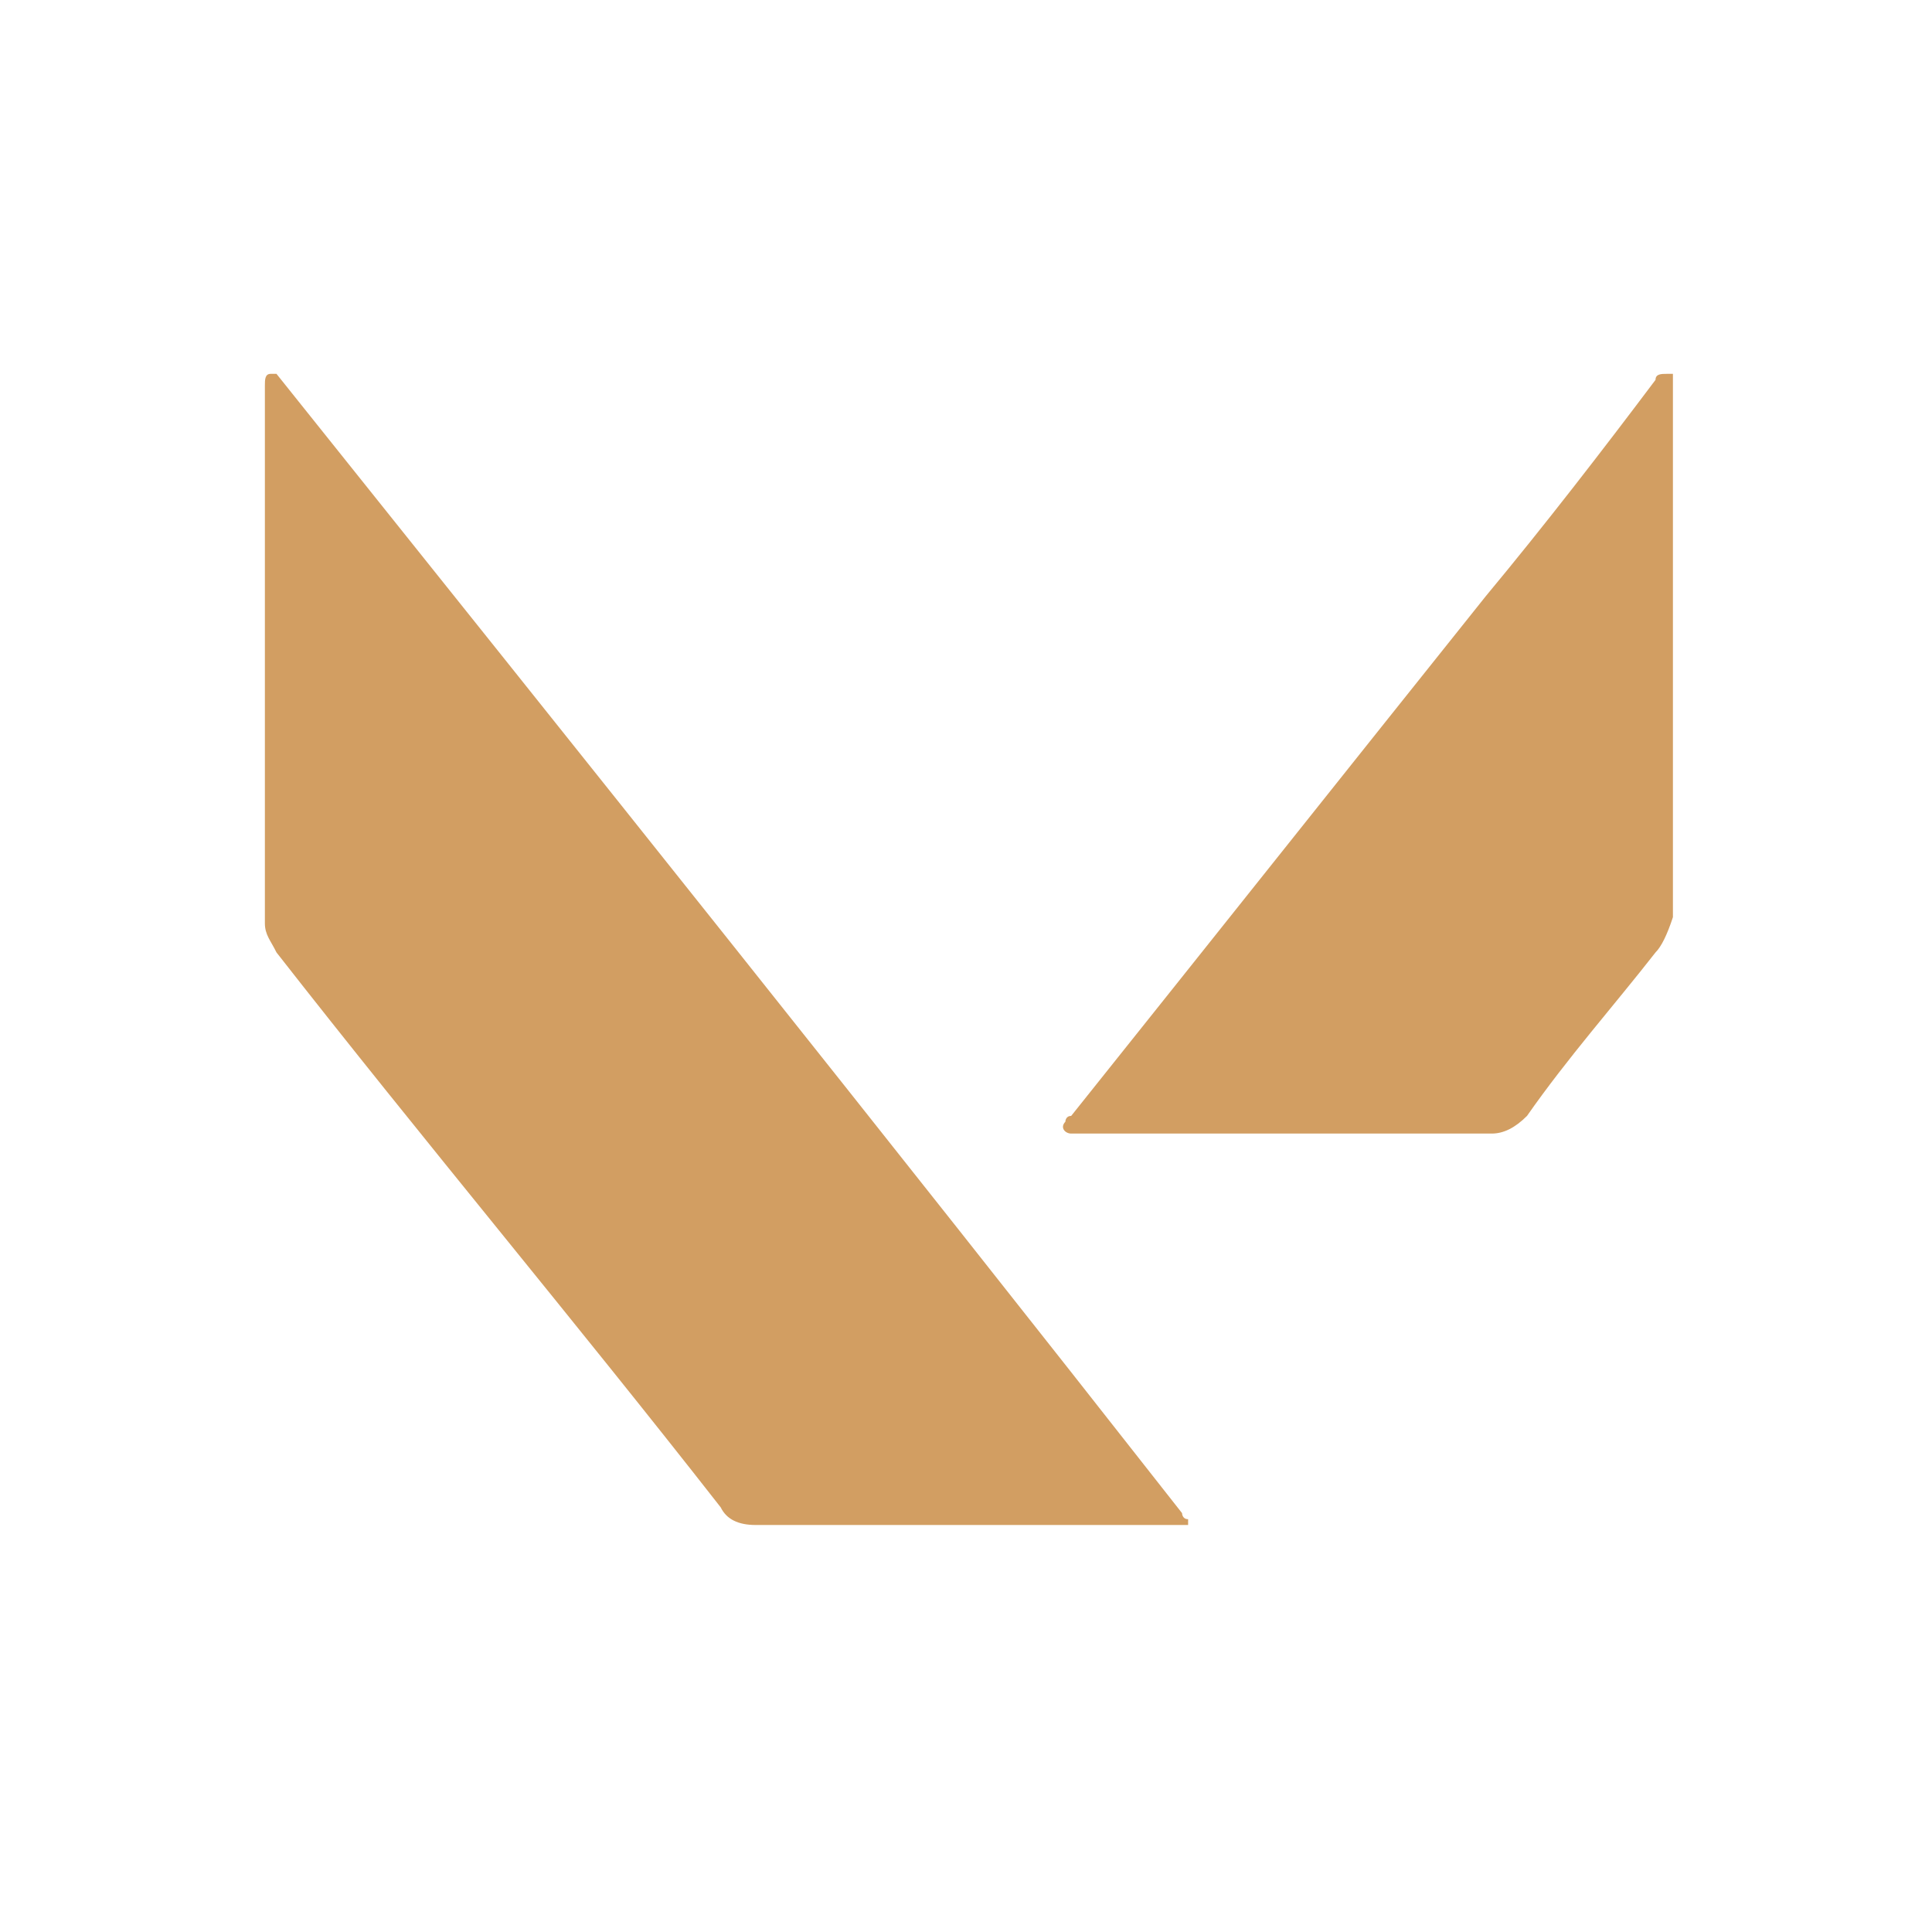
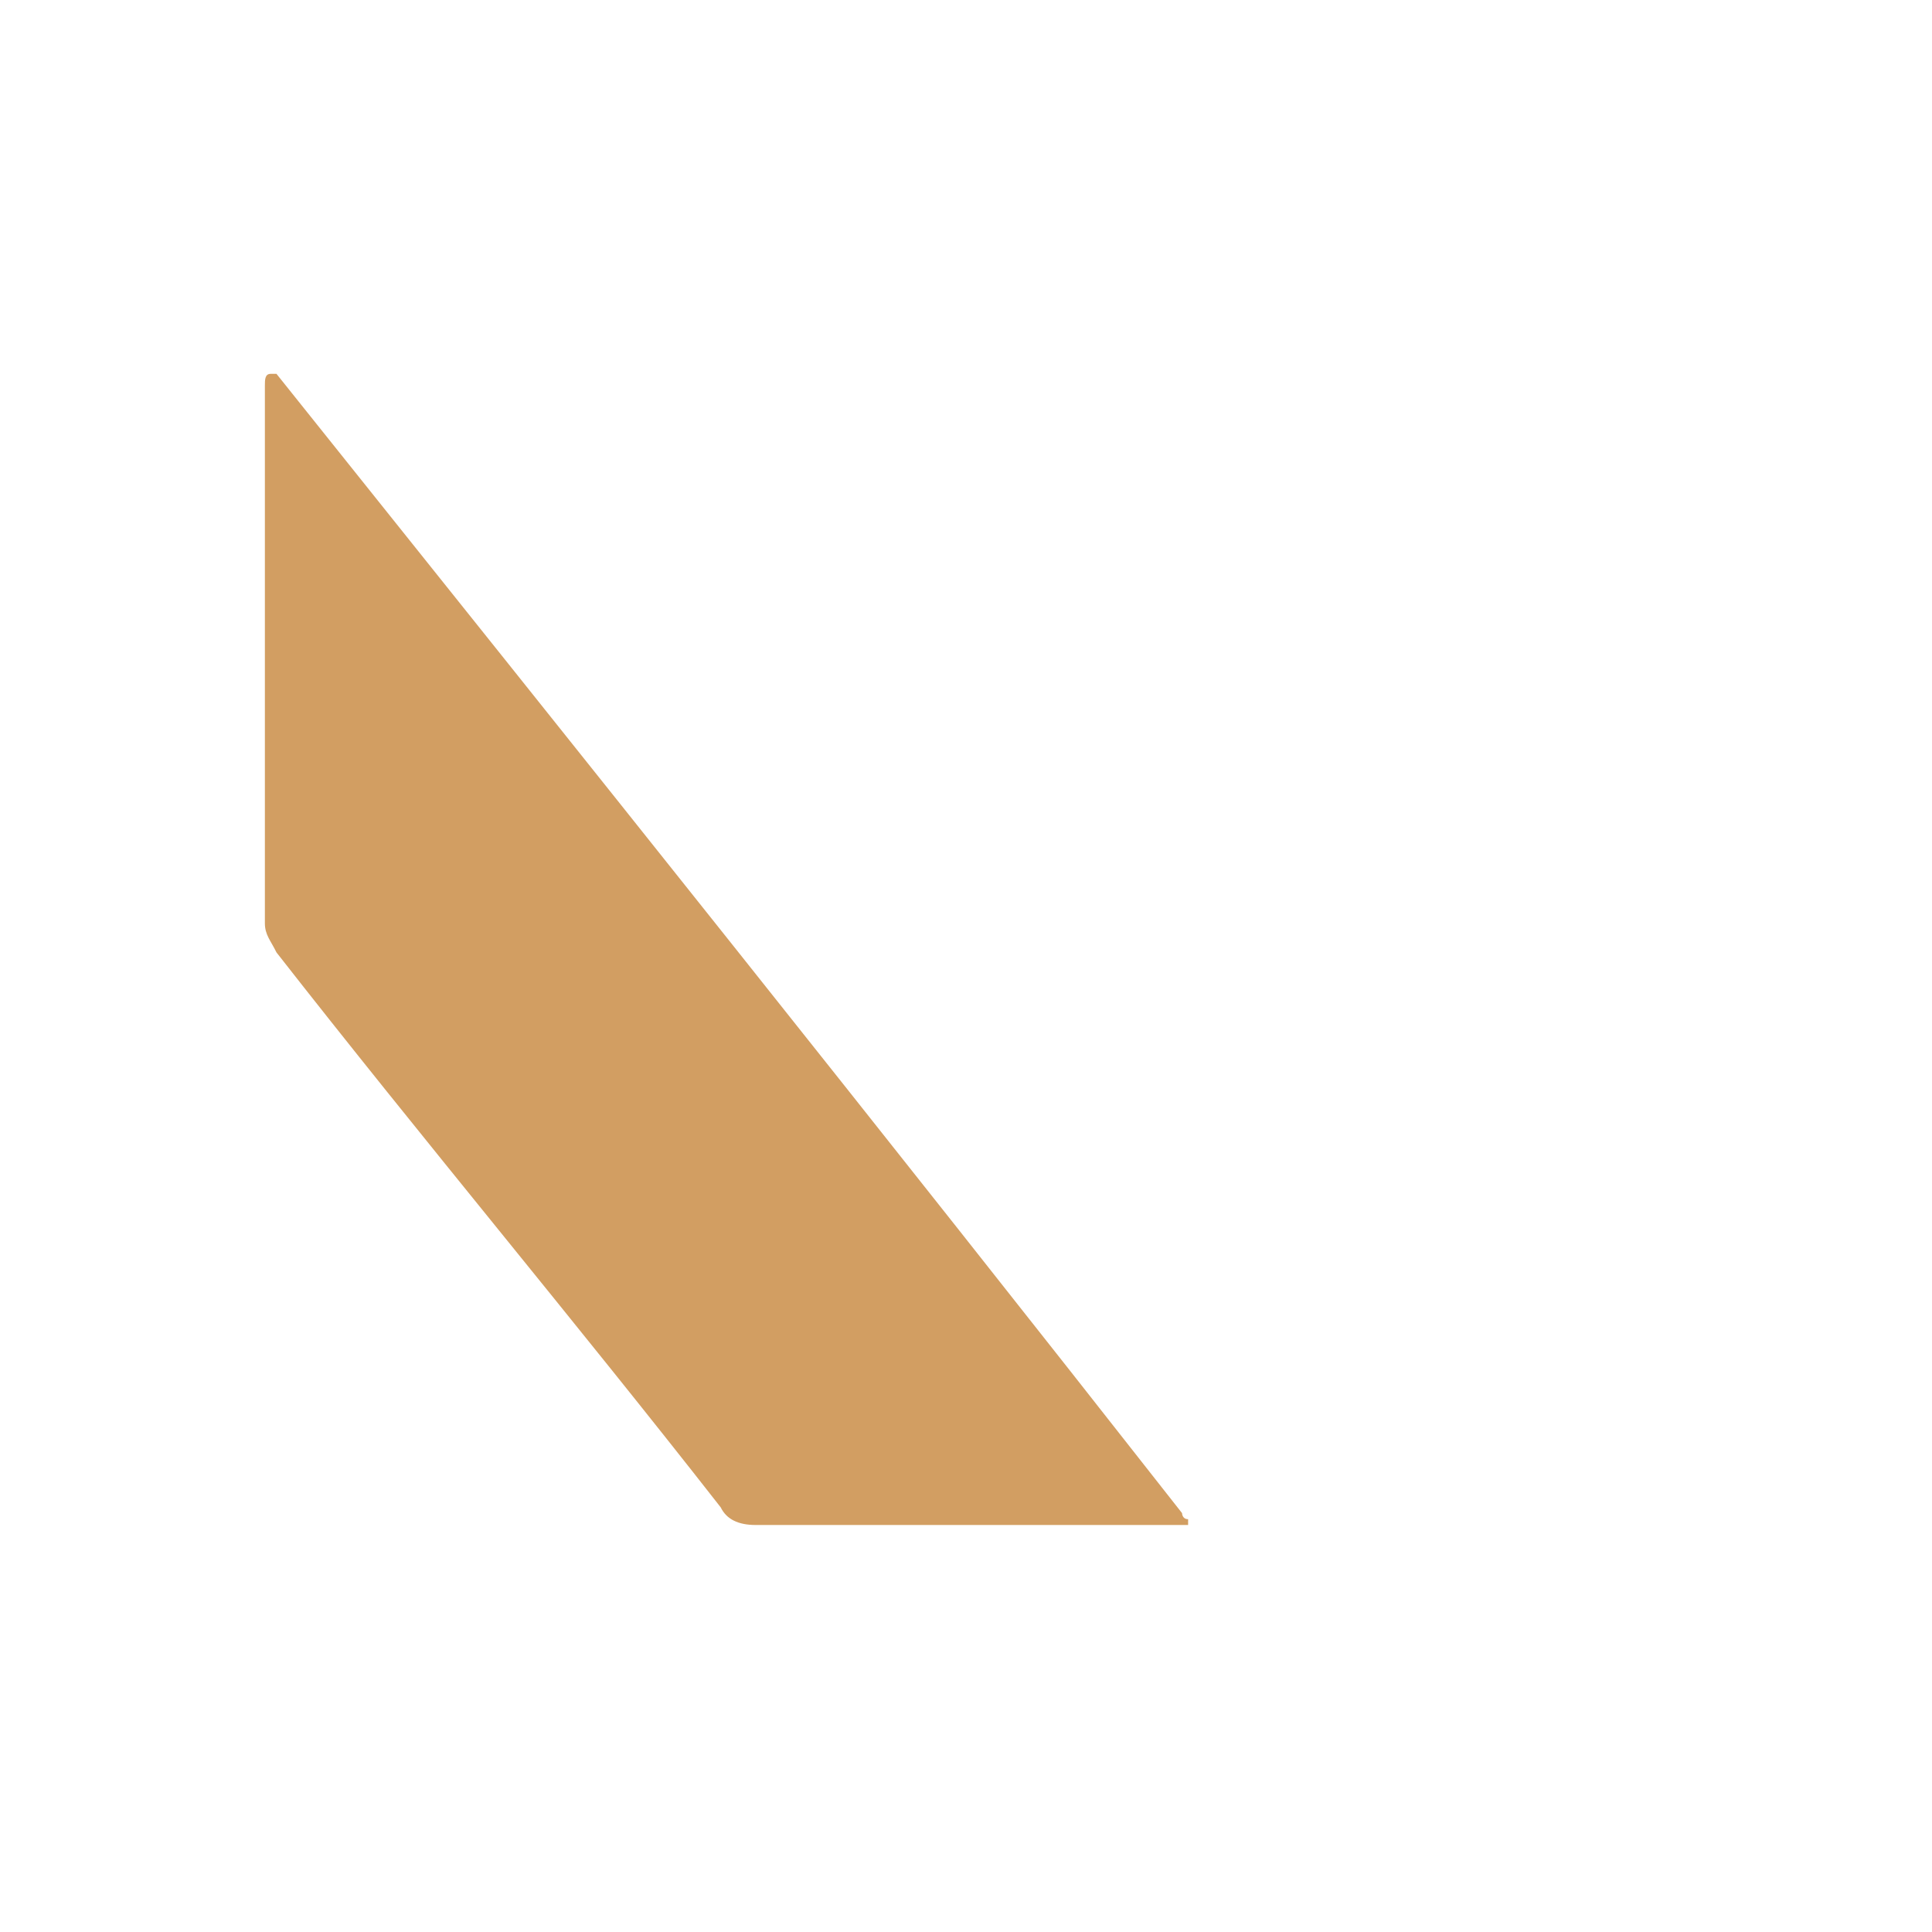
<svg xmlns="http://www.w3.org/2000/svg" width="40" zoomAndPan="magnify" viewBox="0 0 30 30" height="40" preserveAspectRatio="xMidYMid meet" version="1.0">
  <path fill="#d29e62" d="M 18.449 23.68 L 18.266 23.68 C 16.09 23.68 13.91 23.68 11.734 23.68 C 11.461 23.68 11.281 23.59 11.191 23.406 C 8.922 20.504 6.562 17.691 4.293 14.789 C 4.203 14.605 4.113 14.516 4.113 14.336 C 4.113 11.523 4.113 8.801 4.113 5.988 C 4.113 5.898 4.113 5.805 4.203 5.805 L 4.293 5.805 C 9.012 11.703 13.73 17.602 18.355 23.496 C 18.355 23.496 18.355 23.59 18.449 23.59 Z M 18.449 23.68 " fill-opacity="1" fill-rule="nonzero" />
-   <path fill="#d29e62" d="M 25.707 14.789 C 25.07 15.605 24.344 16.422 23.711 17.328 C 23.527 17.512 23.348 17.602 23.164 17.602 C 20.988 17.602 18.809 17.602 16.723 17.602 C 16.723 17.602 16.633 17.602 16.633 17.602 C 16.543 17.602 16.453 17.512 16.543 17.418 C 16.543 17.418 16.543 17.328 16.633 17.328 C 18.809 14.605 20.898 11.977 23.074 9.254 C 23.98 8.164 24.891 6.984 25.707 5.898 C 25.707 5.805 25.797 5.805 25.887 5.805 C 25.887 5.805 25.977 5.805 25.977 5.805 C 25.977 5.898 25.977 5.898 25.977 5.988 C 25.977 8.711 25.977 11.523 25.977 14.242 C 25.887 14.516 25.797 14.699 25.707 14.789 Z M 25.707 14.789 " fill-opacity="1" fill-rule="nonzero" />
</svg>